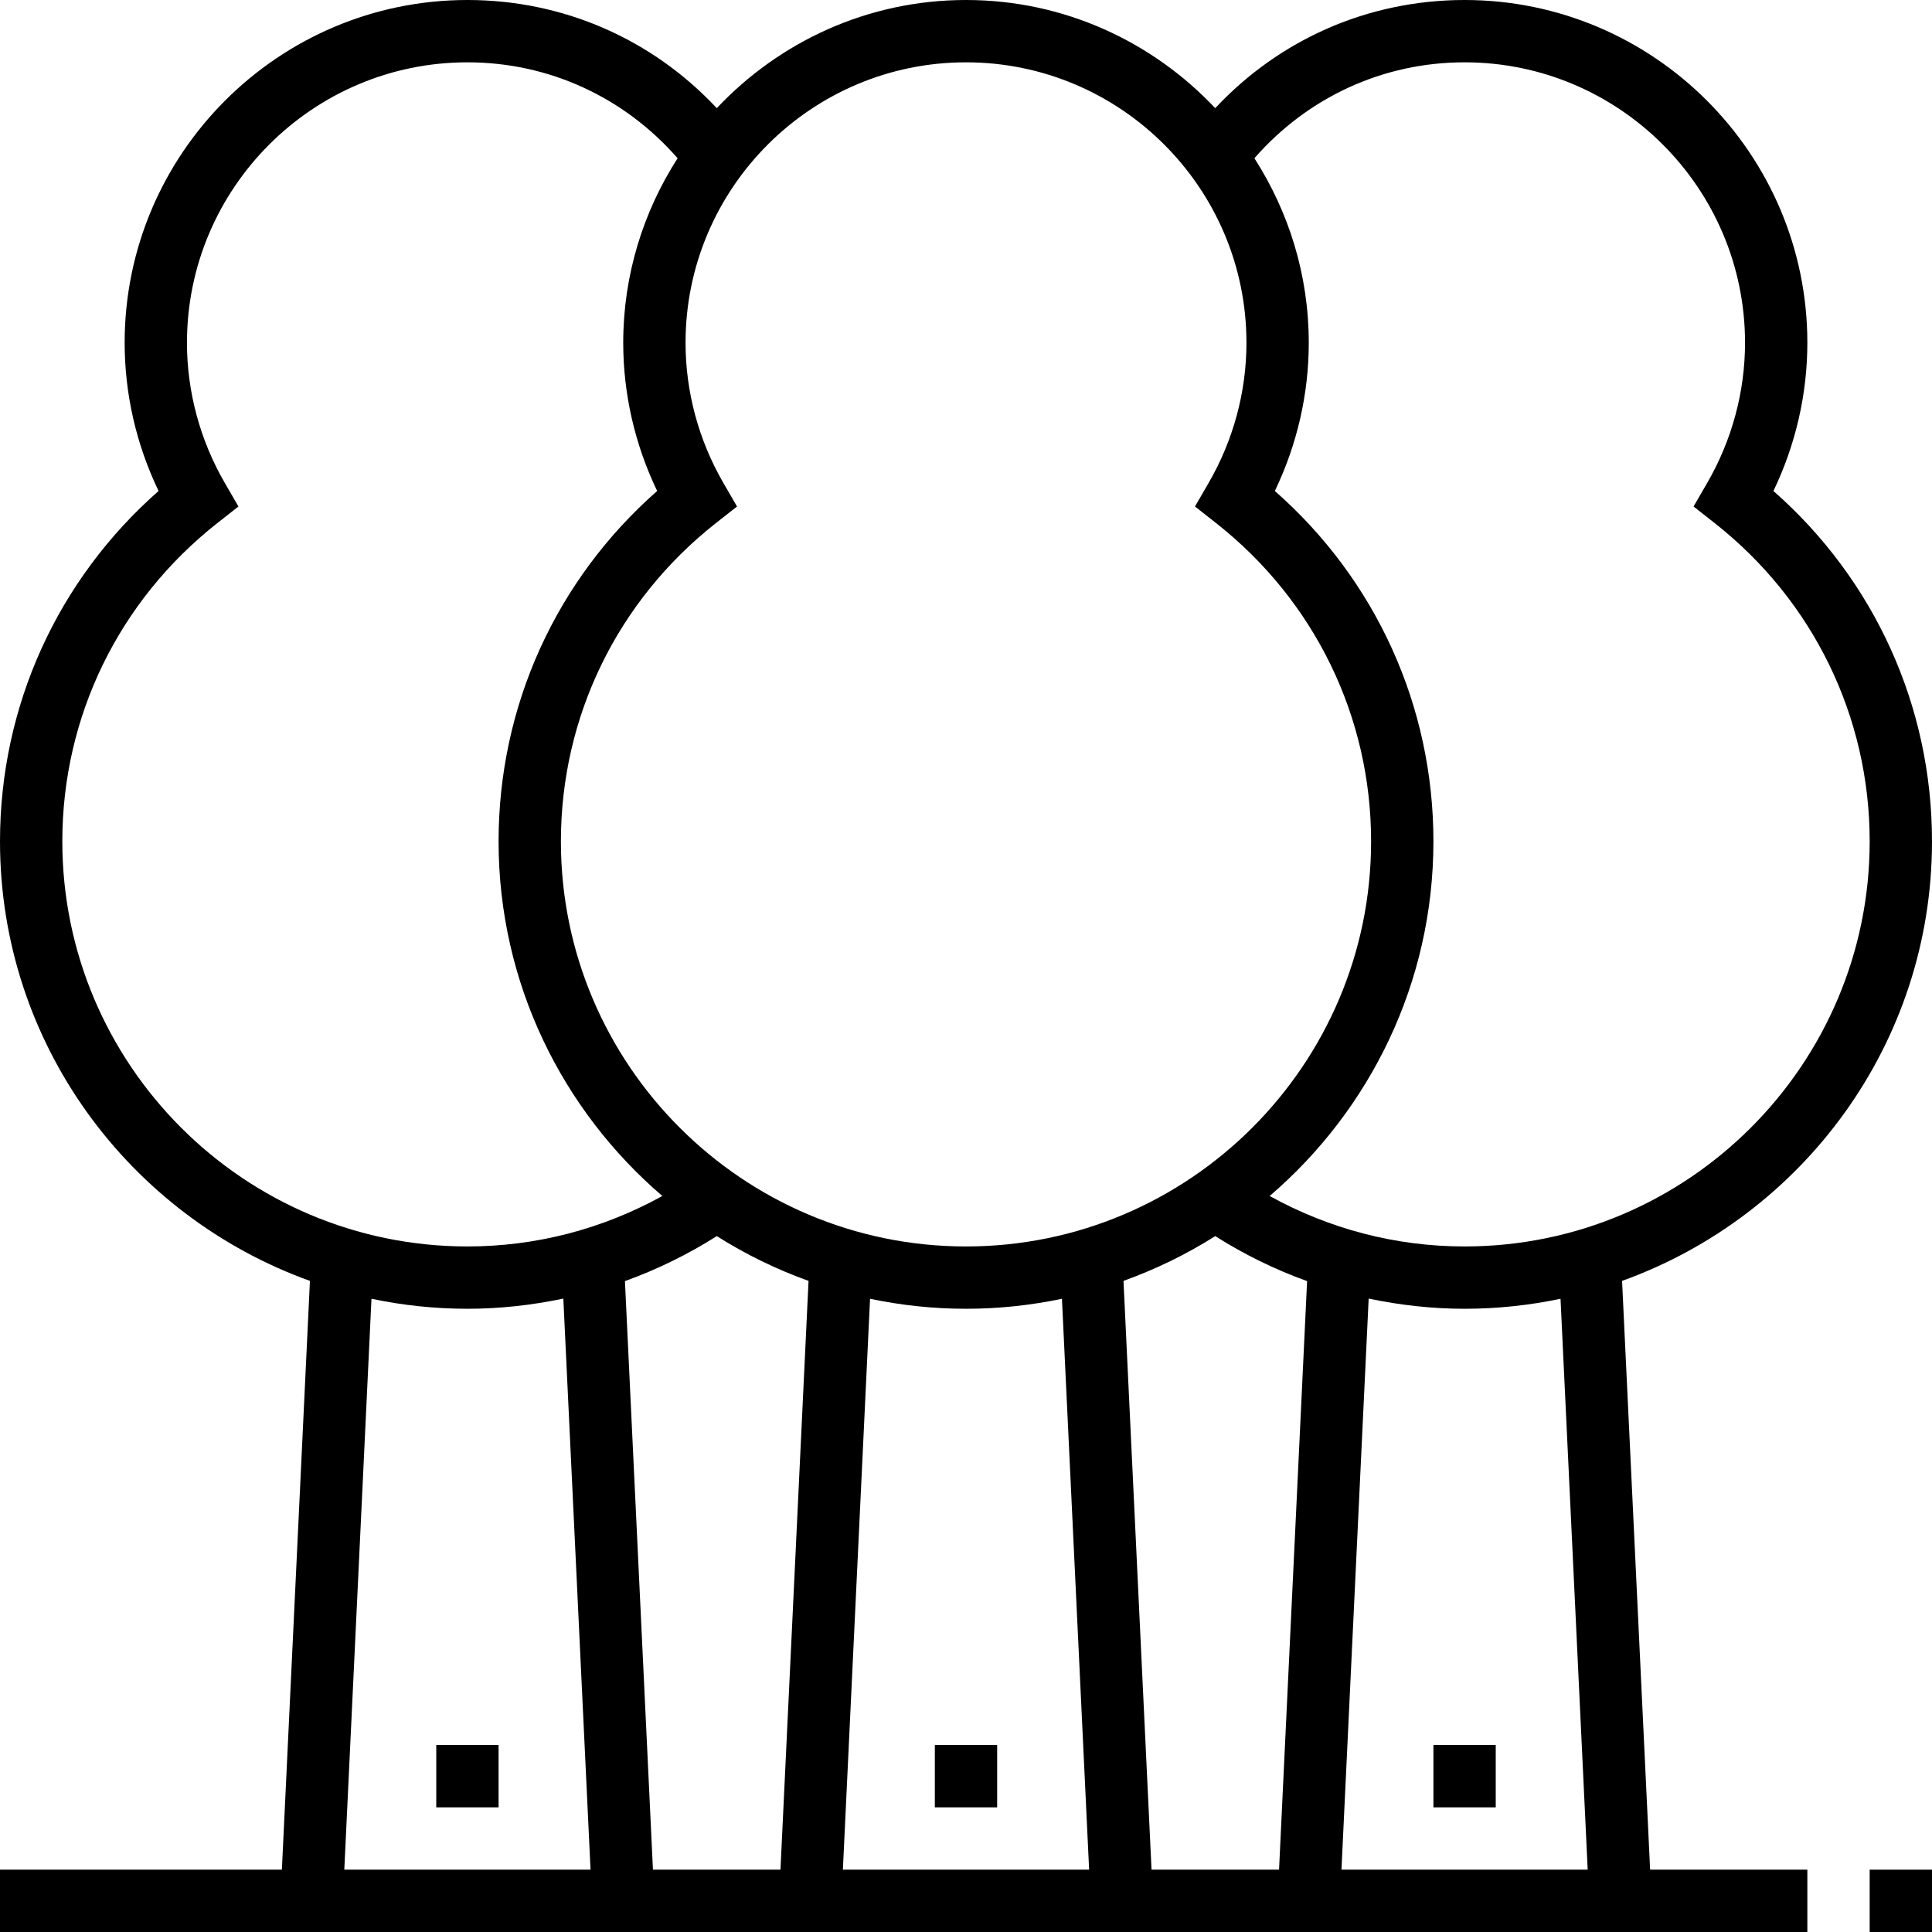
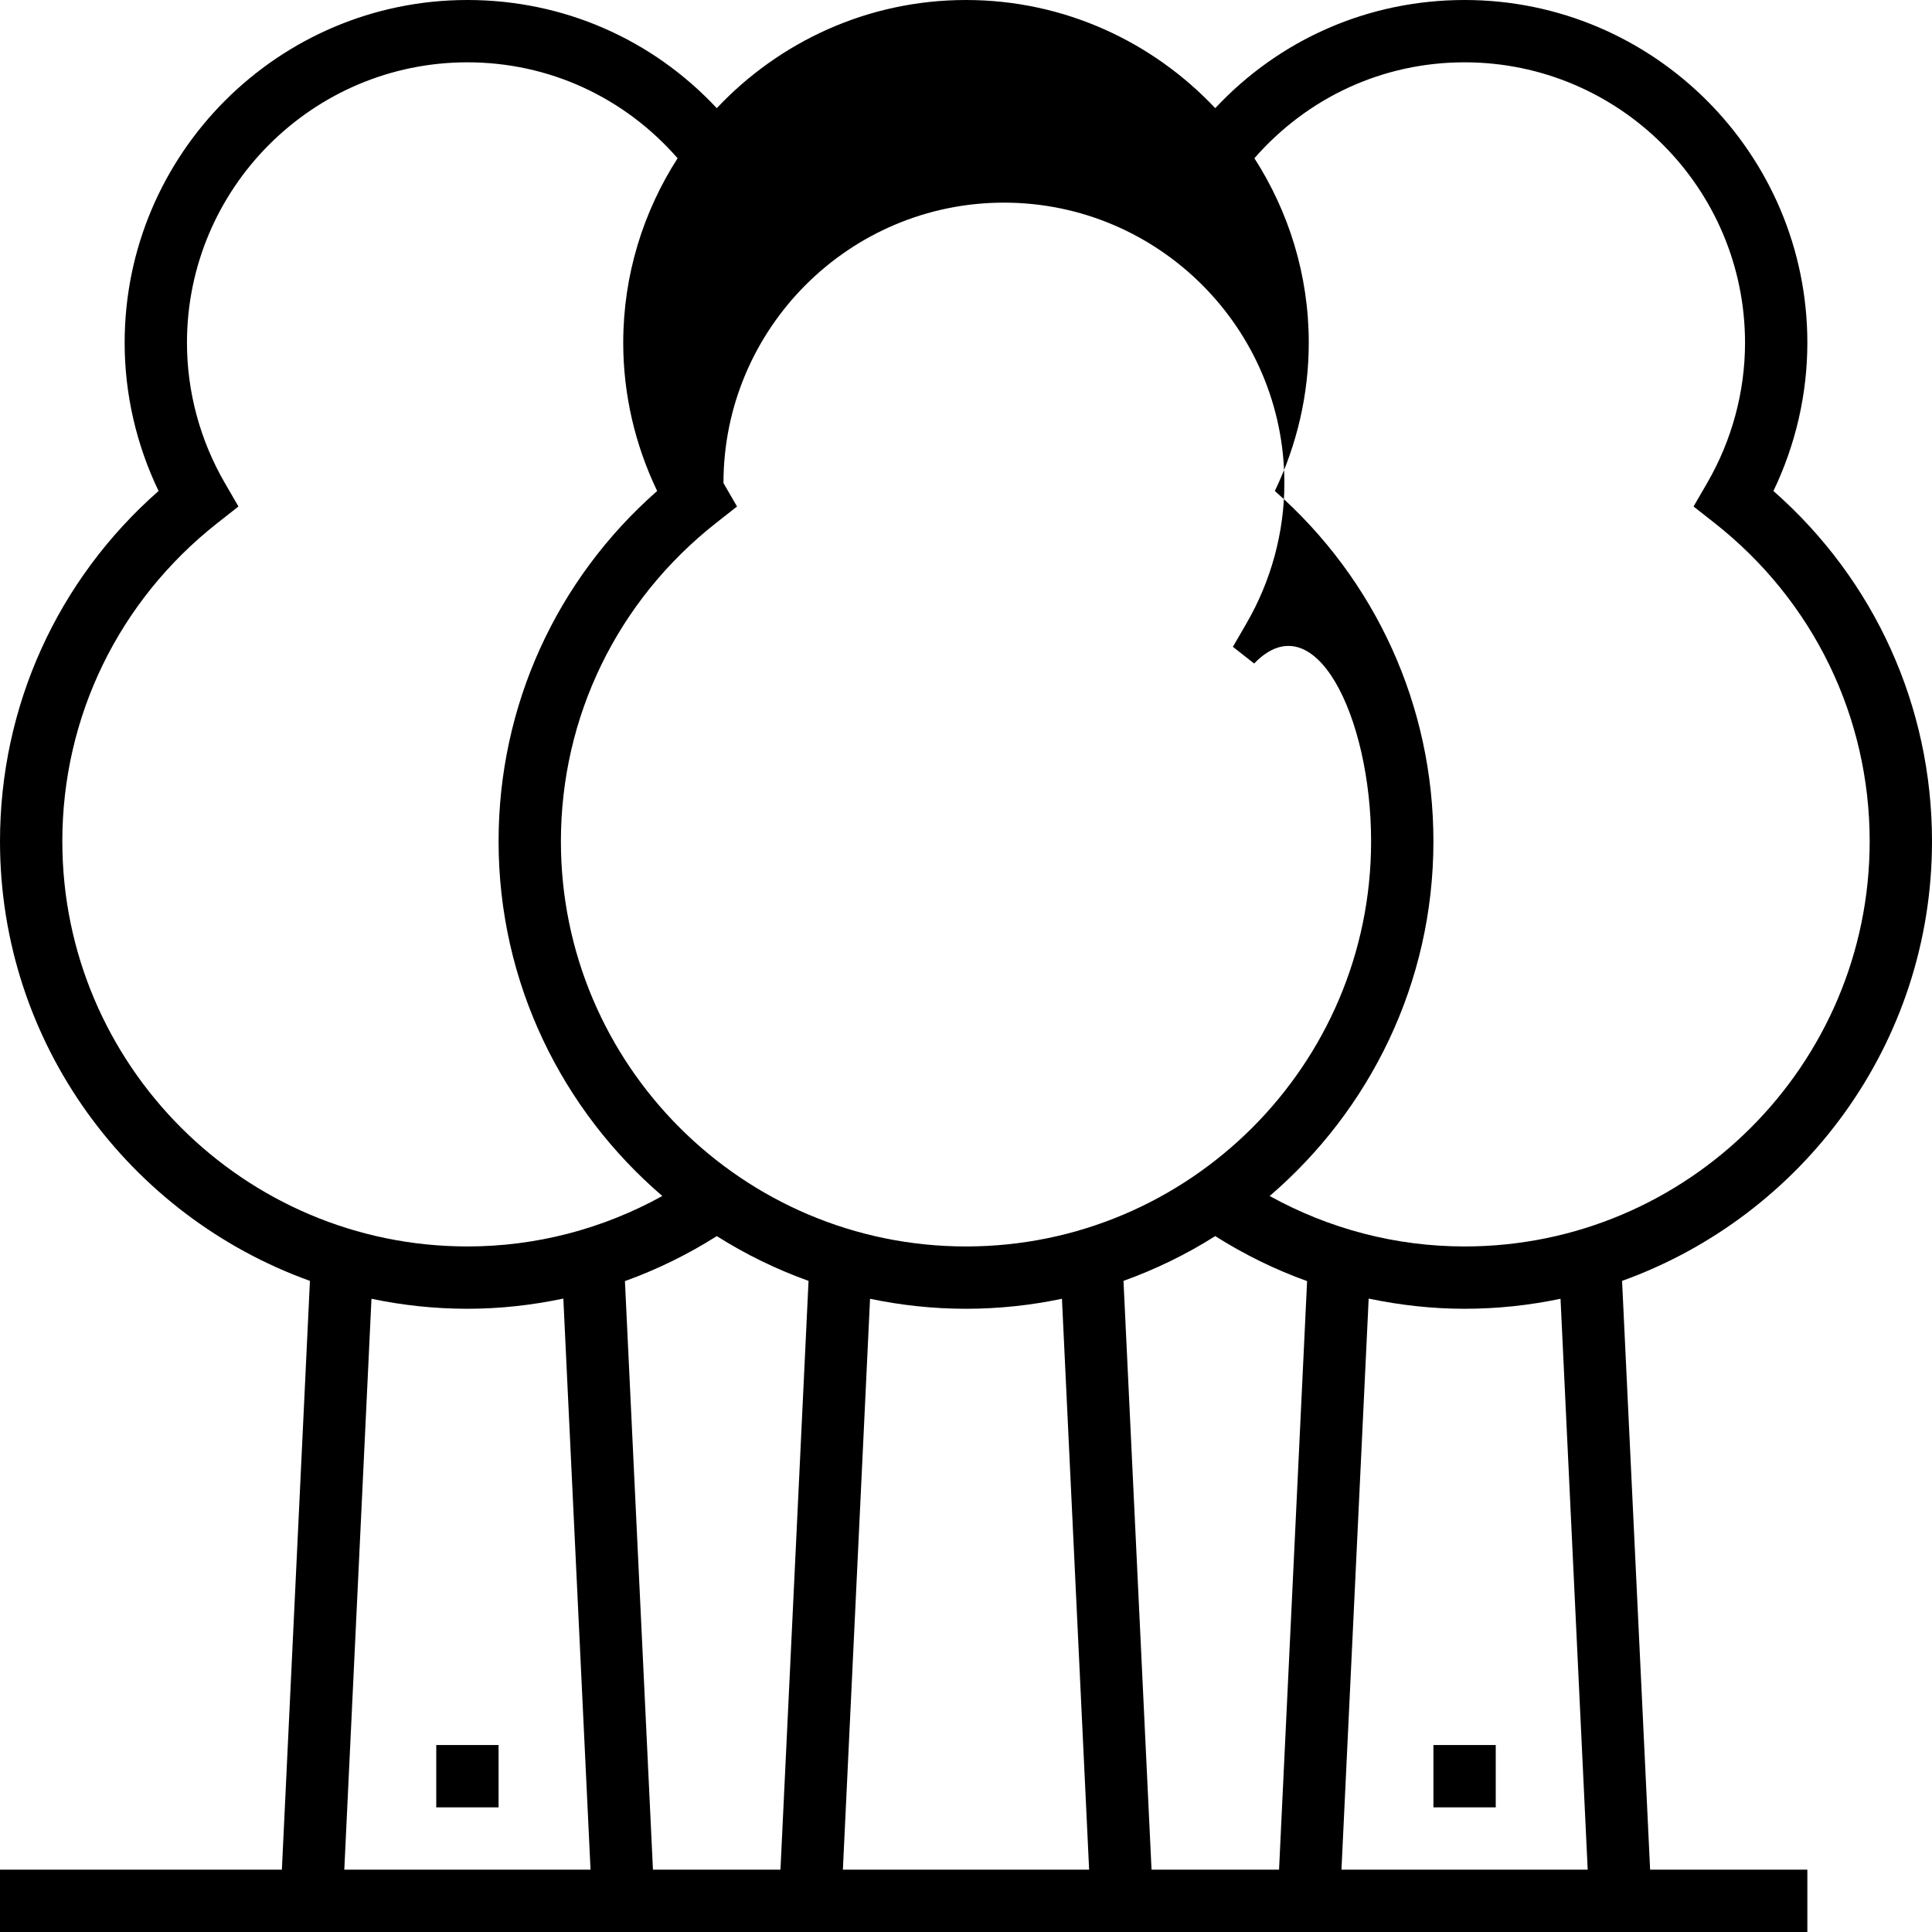
<svg xmlns="http://www.w3.org/2000/svg" version="1.1" id="Layer_1" x="0px" y="0px" viewBox="0 0 496 496" style="enable-background:new 0 0 496 496;" xml:space="preserve">
  <g>
    <g>
      <g>
-         <rect x="480" y="480" width="16" height="16" />
-         <path d="M416.432,328.84C462.736,312.192,496,267.968,496,216c0-34.704-14.752-67.128-40.712-89.952     C461,114.168,464,101.152,464,88c0-48.52-39.48-88-88-88c-24.6,0-47.424,10.024-64.016,27.768C295.92,10.72,273.216,0,248,0     s-47.92,10.72-63.984,27.768C167.424,10.024,144.6,0,120,0C71.48,0,32,39.48,32,88c0,13.152,3,26.168,8.712,38.048     C14.752,148.872,0,181.296,0,216c0,51.968,33.264,96.192,79.568,112.84L72.368,480H0v16h71.608h96.784h31.216h96.784h31.216     h96.784H464v-16h-40.368L416.432,328.84z M376,16c39.696,0,72,32.296,72,72c0,12.584-3.368,25.048-9.736,36.024l-3.48,6.008     l5.456,4.288C465.504,154.224,480,184,480,216c0,57.344-46.656,104-104,104c-17.648,0-34.728-4.488-50.04-12.952     C351.64,285.024,368,252.408,368,216c0-34.704-14.752-67.128-40.712-89.952C333,114.168,336,101.152,336,88     c0-17.448-5.168-33.68-13.96-47.376C335.736,24.96,355.064,16,376,16z M185.736,124.024C179.368,113.048,176,100.584,176,88     c0-39.704,32.304-72,72-72s72,32.296,72,72c0,12.584-3.368,25.048-9.736,36.024l-3.48,6.008l5.456,4.288     C337.504,154.224,352,184,352,216c0,57.344-46.656,104-104,104s-104-46.656-104-104c0-32,14.496-61.776,39.76-81.68l5.456-4.288     L185.736,124.024z M16,216c0-32,14.496-61.776,39.76-81.68l5.456-4.288l-3.48-6.008C51.368,113.048,48,100.584,48,88     c0-39.704,32.304-72,72-72c20.936,0,40.264,8.96,53.96,24.624C165.168,54.32,160,70.552,160,88c0,13.152,3,26.168,8.712,38.048     C142.752,148.872,128,181.296,128,216c0,36.408,16.36,69.024,42.04,91.048C154.728,315.512,137.648,320,120,320     C62.656,320,16,273.344,16,216z M88.392,480l6.976-146.568C103.328,335.104,111.56,336,120,336     c8.352,0,16.584-0.928,24.624-2.616L151.608,480H88.392z M200.368,480h-32.736l-7.192-151.104     c8.208-2.952,16.104-6.816,23.584-11.552c7.352,4.656,15.24,8.512,23.552,11.496L200.368,480z M216.392,480l6.976-146.568     C231.328,335.104,239.56,336,248,336s16.672-0.896,24.632-2.568L279.608,480H216.392z M328.368,480h-32.736l-7.2-151.16     c8.312-2.992,16.2-6.84,23.552-11.496c7.48,4.736,15.368,8.6,23.584,11.552L328.368,480z M344.392,480l6.984-146.616     C359.416,335.072,367.648,336,376,336c8.44,0,16.672-0.896,24.632-2.568L407.608,480H344.392z" />
+         <path d="M416.432,328.84C462.736,312.192,496,267.968,496,216c0-34.704-14.752-67.128-40.712-89.952     C461,114.168,464,101.152,464,88c0-48.52-39.48-88-88-88c-24.6,0-47.424,10.024-64.016,27.768C295.92,10.72,273.216,0,248,0     s-47.92,10.72-63.984,27.768C167.424,10.024,144.6,0,120,0C71.48,0,32,39.48,32,88c0,13.152,3,26.168,8.712,38.048     C14.752,148.872,0,181.296,0,216c0,51.968,33.264,96.192,79.568,112.84L72.368,480H0v16h71.608h96.784h31.216h96.784h31.216     h96.784H464v-16h-40.368L416.432,328.84z M376,16c39.696,0,72,32.296,72,72c0,12.584-3.368,25.048-9.736,36.024l-3.48,6.008     l5.456,4.288C465.504,154.224,480,184,480,216c0,57.344-46.656,104-104,104c-17.648,0-34.728-4.488-50.04-12.952     C351.64,285.024,368,252.408,368,216c0-34.704-14.752-67.128-40.712-89.952C333,114.168,336,101.152,336,88     c0-17.448-5.168-33.68-13.96-47.376C335.736,24.96,355.064,16,376,16z M185.736,124.024c0-39.704,32.304-72,72-72s72,32.296,72,72c0,12.584-3.368,25.048-9.736,36.024l-3.48,6.008l5.456,4.288     C337.504,154.224,352,184,352,216c0,57.344-46.656,104-104,104s-104-46.656-104-104c0-32,14.496-61.776,39.76-81.68l5.456-4.288     L185.736,124.024z M16,216c0-32,14.496-61.776,39.76-81.68l5.456-4.288l-3.48-6.008C51.368,113.048,48,100.584,48,88     c0-39.704,32.304-72,72-72c20.936,0,40.264,8.96,53.96,24.624C165.168,54.32,160,70.552,160,88c0,13.152,3,26.168,8.712,38.048     C142.752,148.872,128,181.296,128,216c0,36.408,16.36,69.024,42.04,91.048C154.728,315.512,137.648,320,120,320     C62.656,320,16,273.344,16,216z M88.392,480l6.976-146.568C103.328,335.104,111.56,336,120,336     c8.352,0,16.584-0.928,24.624-2.616L151.608,480H88.392z M200.368,480h-32.736l-7.192-151.104     c8.208-2.952,16.104-6.816,23.584-11.552c7.352,4.656,15.24,8.512,23.552,11.496L200.368,480z M216.392,480l6.976-146.568     C231.328,335.104,239.56,336,248,336s16.672-0.896,24.632-2.568L279.608,480H216.392z M328.368,480h-32.736l-7.2-151.16     c8.312-2.992,16.2-6.84,23.552-11.496c7.48,4.736,15.368,8.6,23.584,11.552L328.368,480z M344.392,480l6.984-146.616     C359.416,335.072,367.648,336,376,336c8.44,0,16.672-0.896,24.632-2.568L407.608,480H344.392z" />
        <rect x="112" y="448" width="16" height="16" />
-         <rect x="240" y="448" width="16" height="16" />
        <rect x="368" y="448" width="16" height="16" />
      </g>
    </g>
  </g>
  <g>
</g>
  <g>
</g>
  <g>
</g>
  <g>
</g>
  <g>
</g>
  <g>
</g>
  <g>
</g>
  <g>
</g>
  <g>
</g>
  <g>
</g>
  <g>
</g>
  <g>
</g>
  <g>
</g>
  <g>
</g>
  <g>
</g>
</svg>